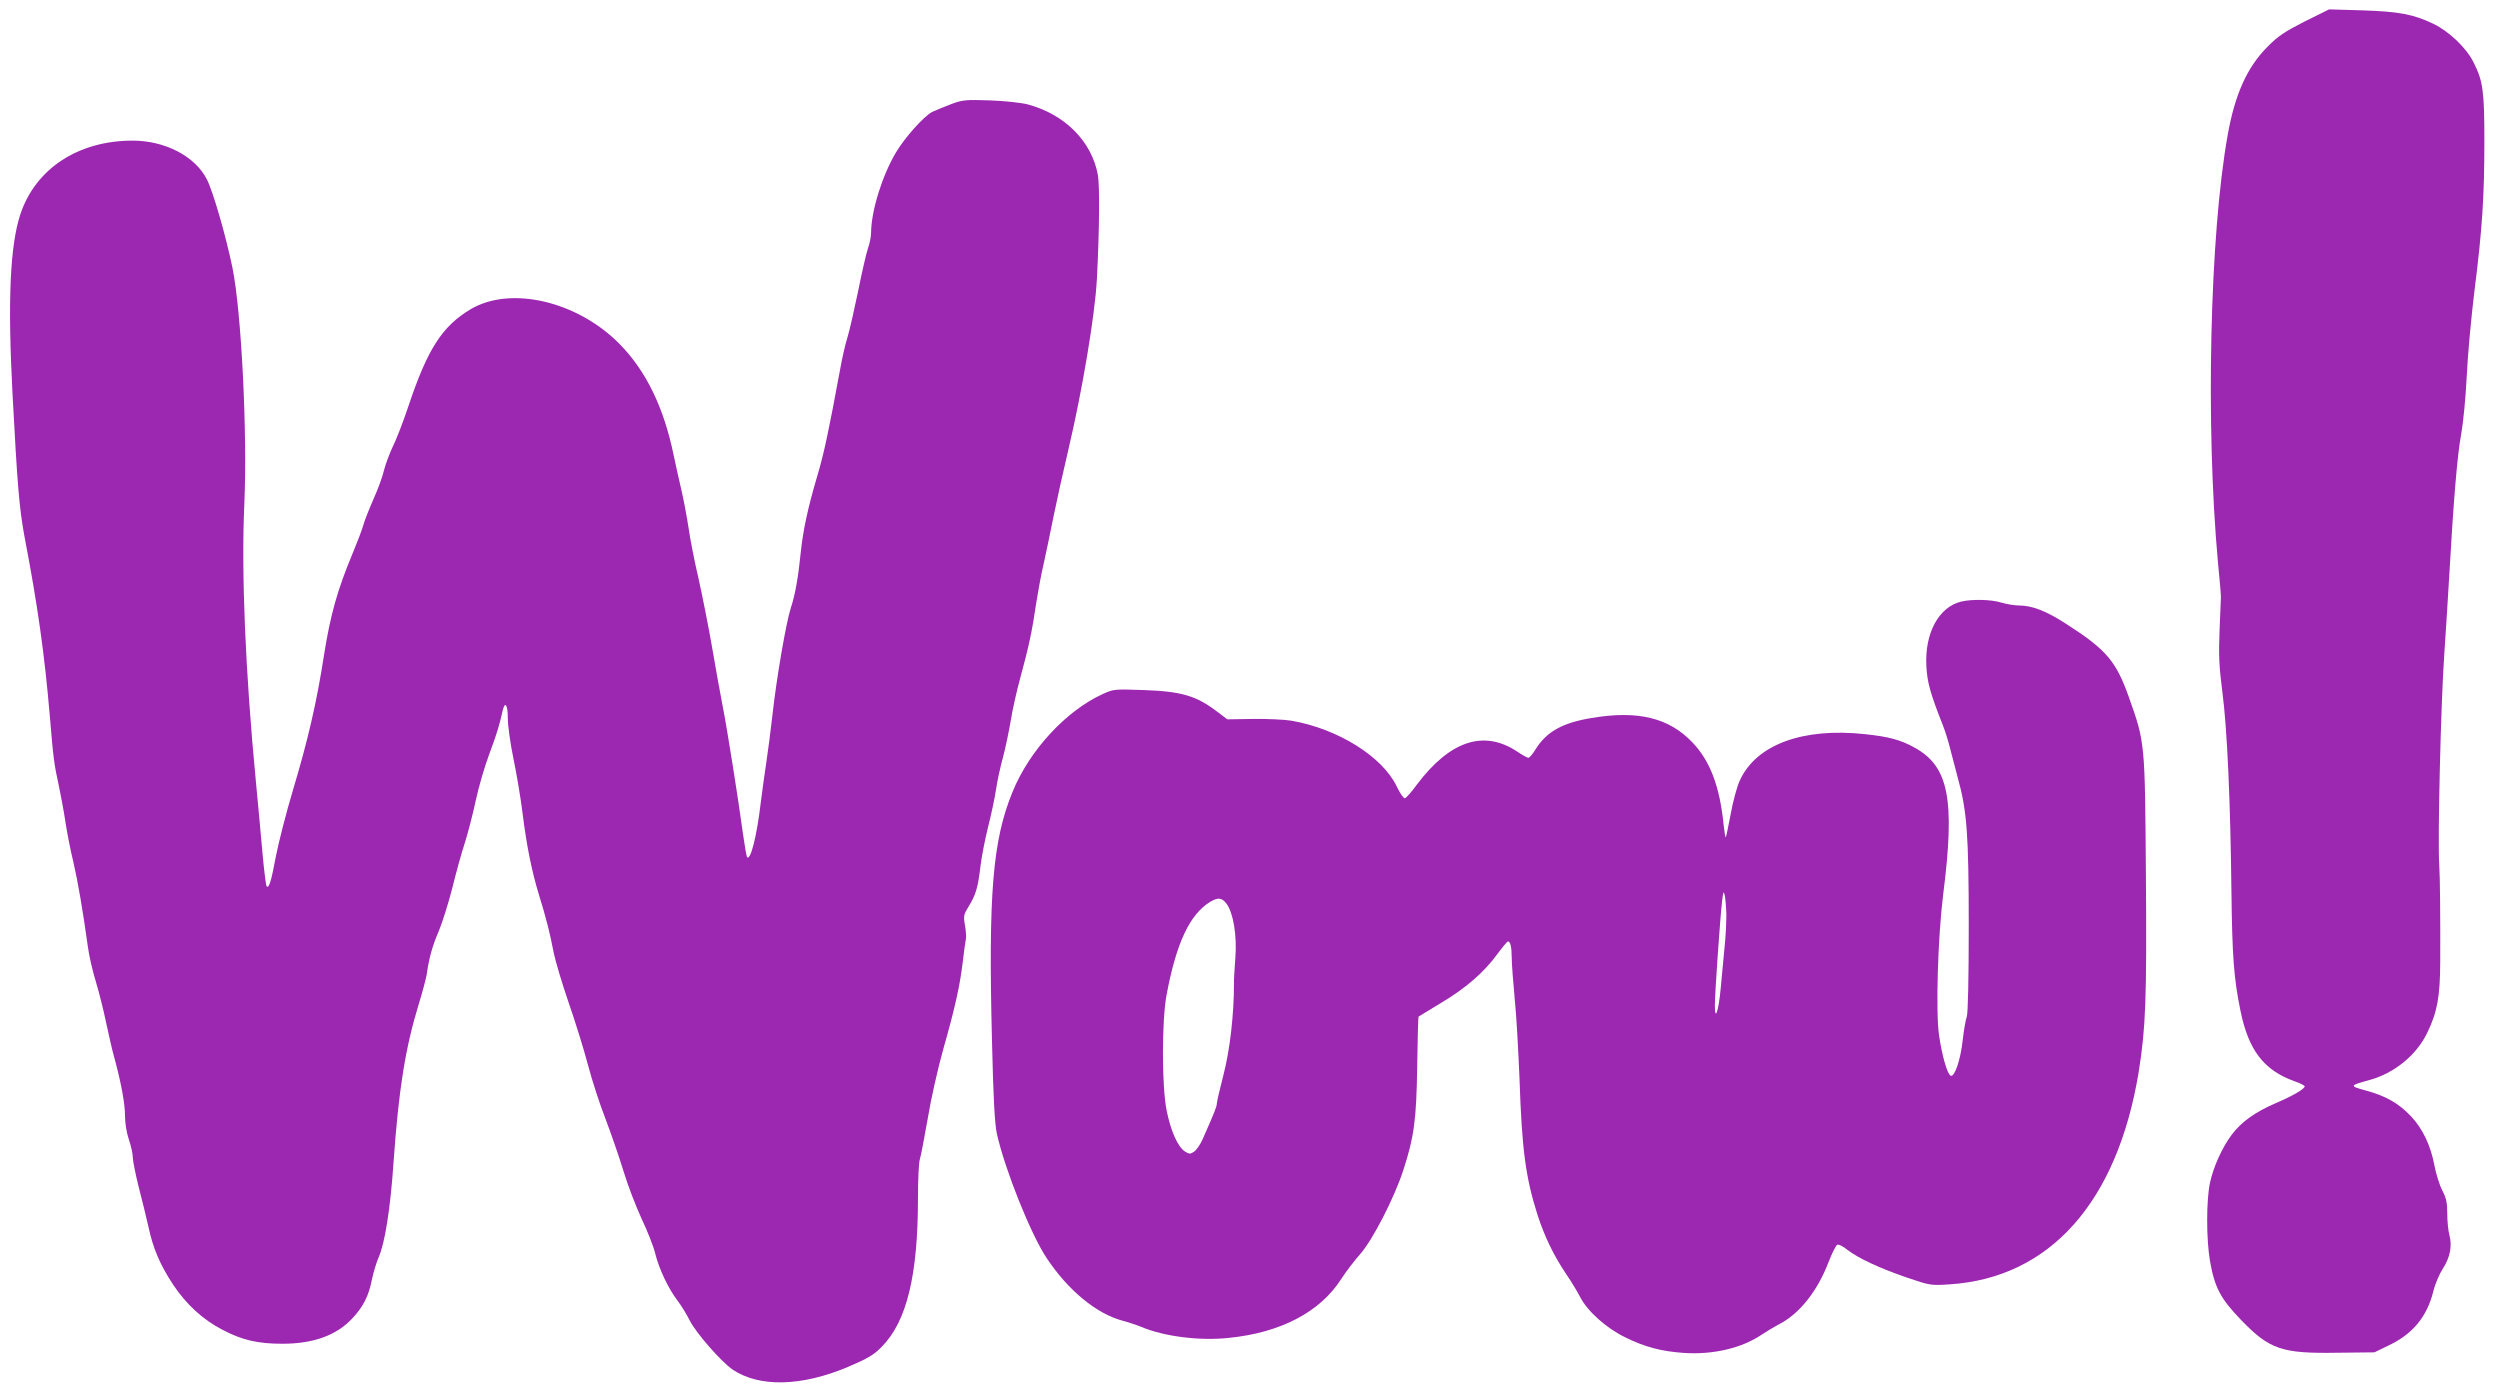
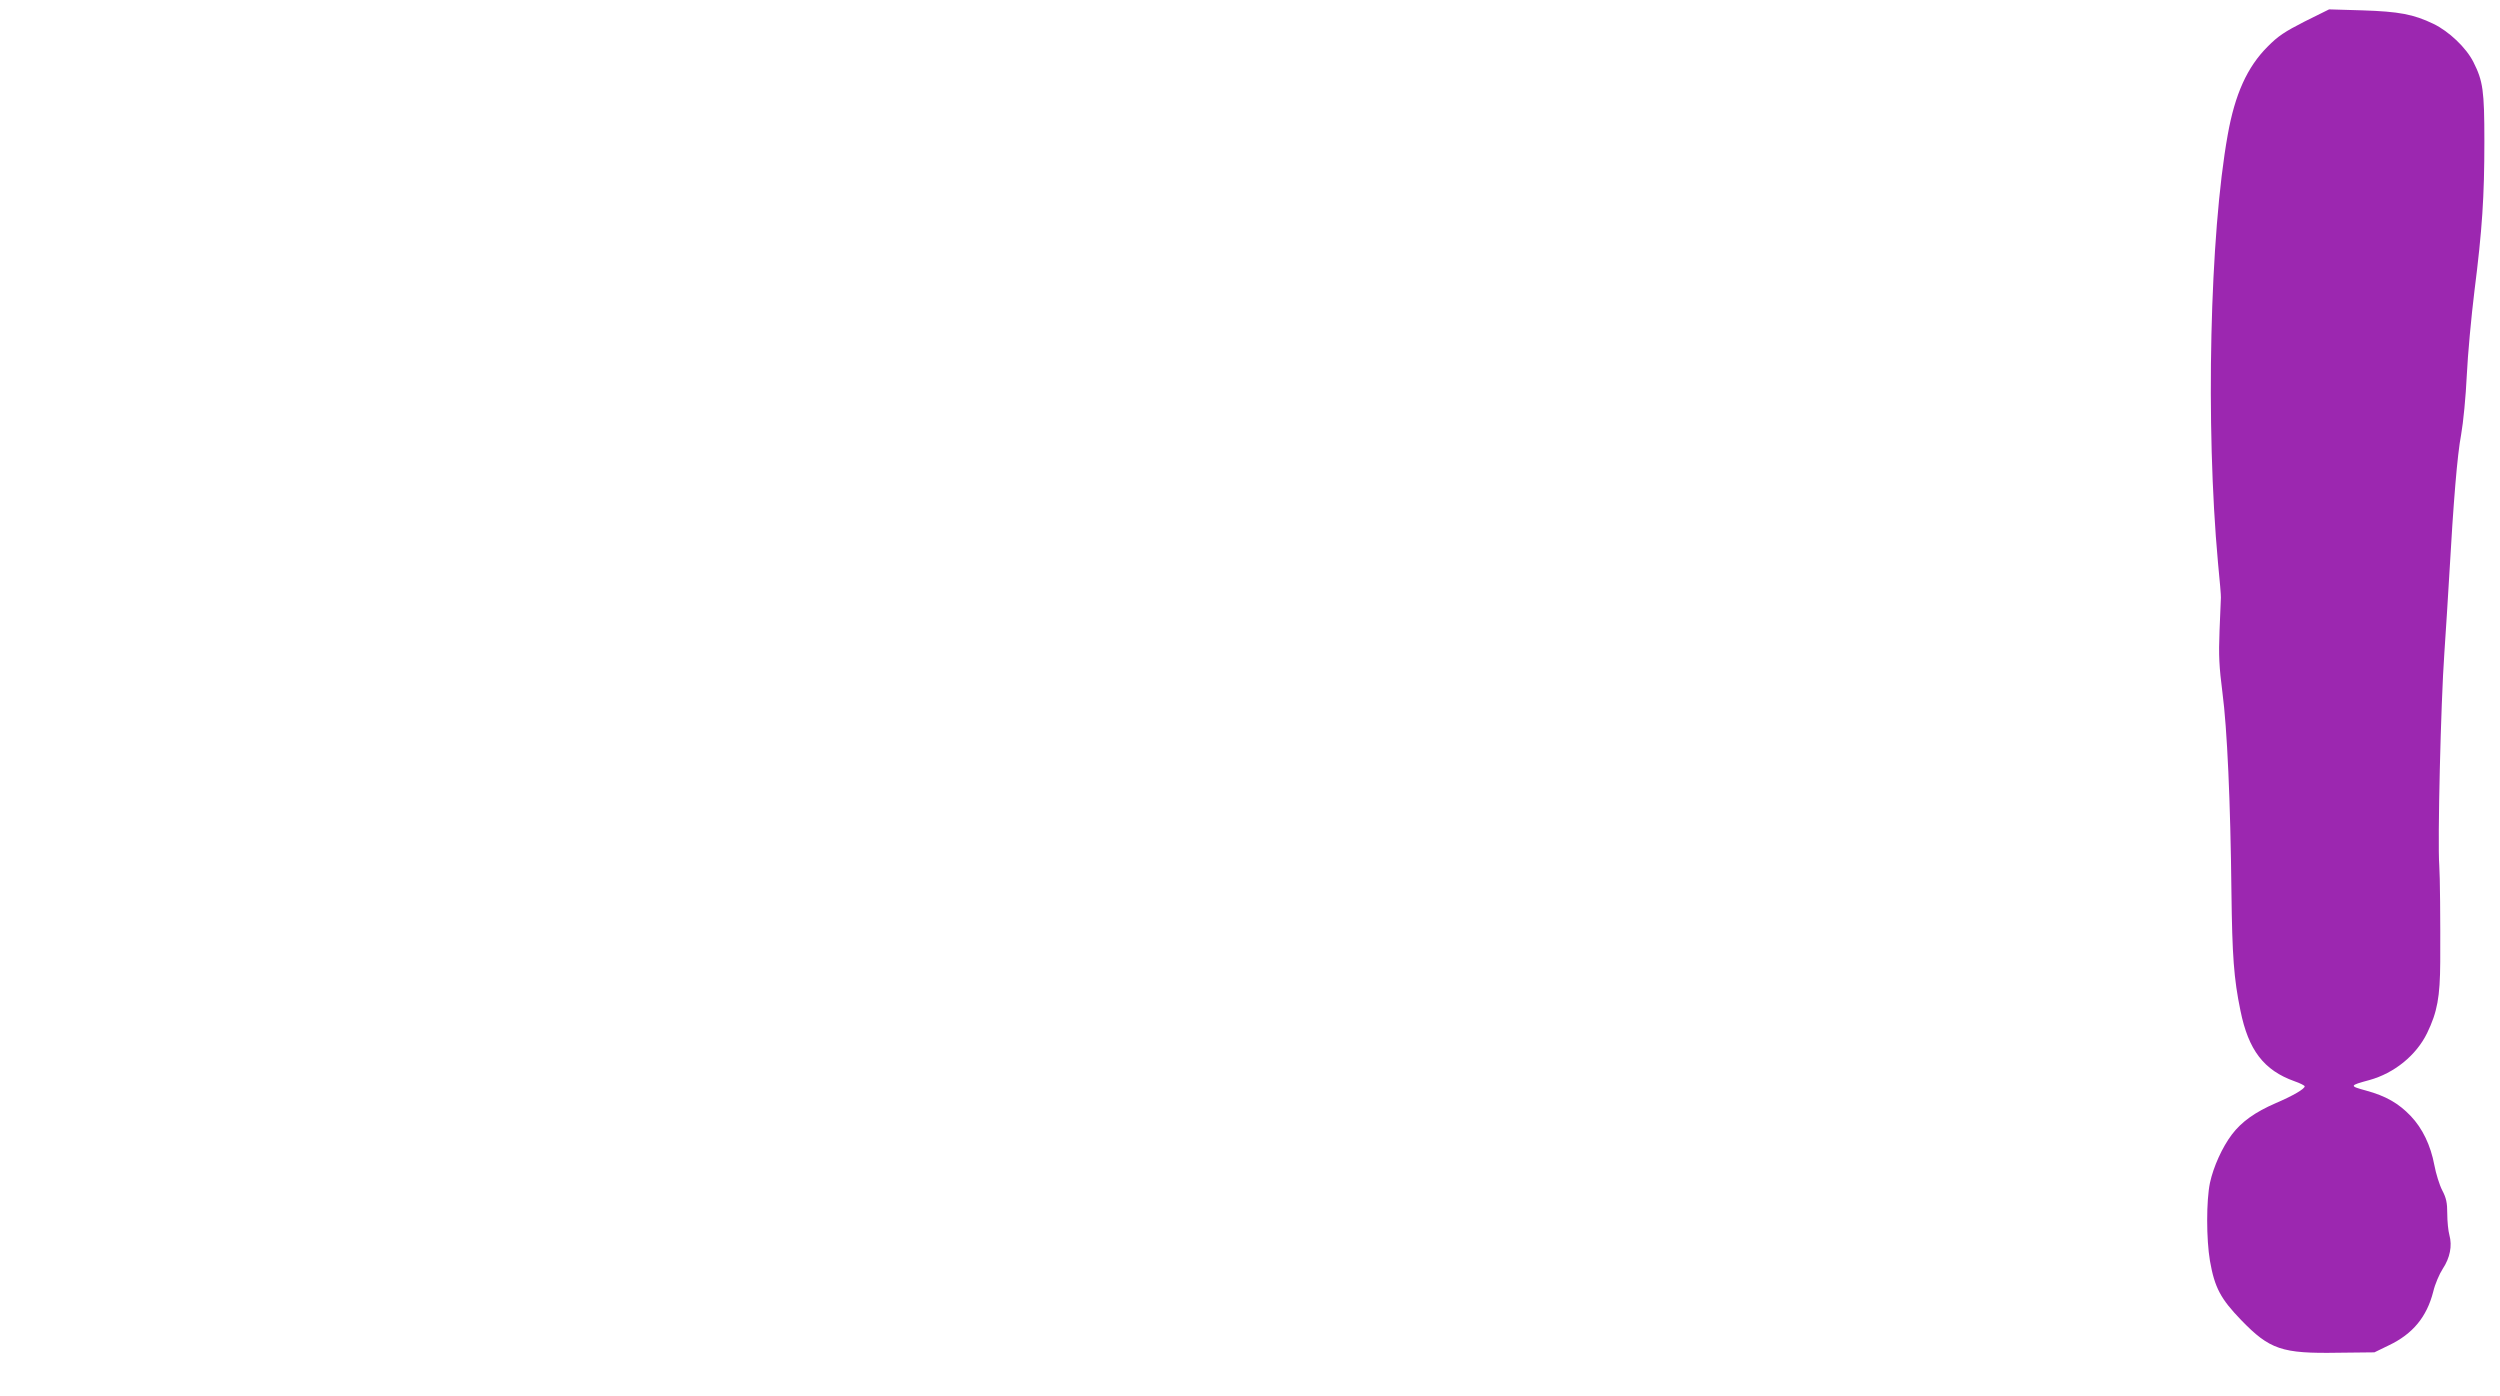
<svg xmlns="http://www.w3.org/2000/svg" version="1.0" width="1280pt" height="715pt" viewBox="0 0 1280 715" preserveAspectRatio="xMidYMid meet">
  <g transform="translate(0,715) scale(0.1,-0.1)" fill="#9c27b0" stroke="none">
    <path d="M11800 7040 c-102 -52 -137 -75 -190 -129 -104 -104 -167 -243 -204 -451 -92 -511 -114 -1490 -50 -2190 9 -91 16 -172 15 -180 0 -8 -3 -85 -7 -170 -5 -128 -2 -183 15 -317 24 -182 41 -557 46 -1023 4 -323 12 -440 46 -604 41 -203 120 -306 277 -362 29 -10 52 -22 52 -26 0 -13 -57 -47 -148 -86 -106 -46 -175 -95 -225 -161 -49 -65 -94 -164 -112 -247 -19 -91 -19 -288 0 -400 24 -137 55 -194 159 -302 147 -152 209 -173 497 -168 l186 2 74 36 c122 58 194 145 227 274 9 39 32 92 49 118 37 56 49 117 34 172 -6 21 -11 71 -11 110 0 56 -5 80 -26 120 -14 27 -32 85 -40 128 -19 102 -61 189 -121 252 -63 66 -129 103 -228 130 -88 24 -87 26 16 54 127 35 240 126 296 241 52 108 66 184 67 364 1 214 -1 440 -5 495 -9 120 8 832 26 1085 8 116 19 293 25 395 22 386 41 619 61 725 11 61 24 196 29 304 5 106 23 300 39 430 40 316 51 484 51 768 0 259 -7 308 -56 405 -37 74 -126 158 -205 196 -102 49 -176 63 -364 69 l-170 5 -125 -62z" />
-     <path d="M4870 6617 c-36 -14 -80 -32 -97 -40 -43 -22 -141 -132 -186 -208 -71 -120 -126 -298 -127 -410 0 -20 -7 -56 -16 -80 -8 -24 -31 -122 -50 -218 -20 -96 -44 -202 -54 -235 -11 -33 -29 -112 -40 -175 -57 -309 -82 -426 -115 -536 -49 -166 -73 -278 -85 -392 -13 -129 -28 -215 -51 -286 -24 -73 -73 -357 -94 -547 -9 -80 -23 -188 -31 -240 -8 -52 -21 -147 -29 -210 -20 -171 -52 -297 -70 -279 -3 4 -12 57 -21 120 -24 178 -82 544 -104 654 -11 55 -35 190 -54 300 -19 110 -51 270 -70 355 -20 85 -43 202 -51 260 -9 58 -25 143 -36 190 -11 47 -29 128 -40 180 -50 243 -141 431 -277 569 -216 219 -557 299 -762 178 -146 -87 -221 -204 -318 -494 -28 -84 -65 -179 -82 -212 -16 -34 -36 -87 -44 -119 -7 -32 -32 -99 -54 -148 -22 -50 -45 -108 -51 -130 -6 -23 -31 -88 -55 -146 -78 -186 -115 -318 -147 -522 -37 -239 -82 -435 -159 -691 -33 -110 -72 -262 -87 -337 -25 -134 -36 -168 -48 -156 -3 3 -13 79 -21 169 -8 90 -23 256 -34 369 -54 562 -75 1069 -59 1420 16 368 -15 984 -61 1210 -33 160 -99 390 -131 452 -60 118 -214 198 -380 198 -278 0 -496 -143 -574 -375 -54 -161 -66 -445 -41 -920 25 -473 35 -589 61 -730 69 -360 103 -605 130 -920 18 -219 22 -247 46 -357 10 -48 26 -132 34 -186 8 -54 26 -146 40 -203 23 -98 49 -249 75 -437 6 -46 25 -127 41 -179 16 -53 40 -148 53 -212 14 -64 31 -141 40 -171 36 -132 56 -241 56 -301 0 -40 8 -89 20 -124 11 -32 20 -73 20 -91 0 -18 14 -86 30 -151 17 -64 39 -156 50 -204 24 -113 60 -195 126 -296 68 -102 153 -180 254 -232 99 -52 180 -71 305 -71 160 0 278 43 359 130 56 60 84 115 100 198 8 37 23 89 35 115 32 74 60 250 76 487 26 370 60 584 129 809 19 61 37 130 41 153 12 86 29 145 62 222 18 43 49 142 69 220 19 78 48 183 65 234 16 51 41 148 55 214 14 66 45 173 69 237 40 107 52 148 69 224 12 50 26 28 26 -40 0 -38 13 -131 29 -208 16 -77 37 -201 46 -275 21 -169 47 -298 84 -420 38 -122 57 -199 76 -298 9 -44 43 -158 76 -254 33 -95 78 -239 99 -319 21 -80 62 -206 91 -280 28 -74 69 -192 91 -264 21 -71 64 -182 93 -245 30 -63 62 -144 70 -179 20 -80 67 -178 113 -239 20 -26 48 -72 63 -102 31 -63 161 -212 221 -253 137 -91 353 -86 591 15 101 43 131 61 172 103 128 130 185 366 185 760 0 95 4 185 10 201 5 16 23 109 40 207 16 98 52 258 80 357 61 215 85 324 100 450 6 52 13 102 15 110 3 8 1 40 -4 70 -9 51 -7 58 19 100 36 58 47 95 60 205 6 50 24 142 40 205 16 63 34 149 40 190 6 41 22 116 36 165 13 50 30 133 39 185 8 52 30 151 49 220 43 156 62 247 81 380 9 57 26 152 40 210 13 58 35 166 50 240 15 74 49 228 76 342 71 301 135 684 145 868 13 249 15 479 5 535 -32 171 -167 308 -357 360 -34 9 -117 18 -194 21 -125 4 -140 3 -200 -19z" />
-     <path d="M10042 4070 c-115 -27 -188 -161 -179 -330 4 -83 20 -140 85 -305 11 -27 27 -79 36 -115 9 -36 27 -105 40 -153 47 -168 56 -291 56 -762 0 -266 -4 -444 -10 -460 -6 -15 -15 -69 -21 -121 -11 -101 -41 -188 -61 -182 -17 6 -45 102 -60 207 -18 121 -6 504 21 721 62 487 29 657 -148 753 -70 39 -130 55 -251 68 -321 35 -560 -54 -643 -239 -14 -31 -35 -108 -46 -171 -12 -63 -23 -116 -25 -118 -2 -3 -7 26 -11 64 -20 197 -69 327 -160 422 -120 126 -279 165 -516 125 -149 -25 -229 -69 -286 -159 -15 -25 -32 -45 -38 -45 -5 0 -30 14 -54 30 -172 116 -347 59 -518 -169 -26 -36 -53 -66 -60 -68 -6 -2 -25 25 -42 61 -73 152 -301 295 -539 336 -35 6 -123 10 -196 9 l-132 -2 -49 37 c-110 84 -184 106 -381 113 -148 5 -153 5 -209 -21 -188 -86 -375 -289 -461 -501 -102 -249 -124 -521 -105 -1275 7 -298 14 -423 25 -475 41 -183 173 -513 254 -635 111 -168 258 -288 393 -323 30 -8 72 -22 93 -31 117 -49 298 -72 448 -56 266 27 468 133 576 303 22 34 65 91 97 127 64 73 174 288 219 426 56 171 68 259 72 533 2 140 5 255 7 256 1 1 53 32 115 70 126 75 219 155 289 251 26 35 50 64 54 64 12 0 19 -30 19 -83 0 -29 7 -122 15 -207 9 -85 19 -272 25 -415 12 -360 31 -503 92 -695 36 -111 82 -207 148 -305 26 -38 57 -90 70 -115 37 -73 134 -160 231 -207 101 -50 185 -72 301 -80 150 -10 298 25 400 95 24 16 63 39 87 52 103 52 197 170 253 318 18 46 38 86 45 89 7 3 30 -8 50 -25 57 -44 164 -94 303 -142 122 -42 127 -42 221 -36 514 33 859 420 969 1087 36 224 42 376 37 1009 -5 682 -4 676 -87 910 -65 184 -116 244 -317 373 -106 69 -178 97 -247 97 -23 0 -63 7 -90 15 -52 16 -149 18 -204 5z m-1203 -1602 c0 -37 -3 -111 -9 -165 -5 -54 -14 -150 -20 -213 -11 -119 -30 -173 -30 -87 0 57 27 448 37 532 6 52 8 56 14 30 3 -16 7 -60 8 -97z m-2560 56 c35 -45 55 -163 46 -278 -4 -56 -8 -114 -7 -131 0 -161 -21 -340 -53 -465 -19 -74 -35 -142 -35 -151 0 -15 -12 -45 -73 -183 -12 -27 -32 -55 -44 -63 -19 -13 -25 -12 -47 2 -36 24 -72 105 -93 210 -25 125 -25 460 0 592 50 266 118 410 222 475 41 24 60 23 84 -8z" />
  </g>
</svg>